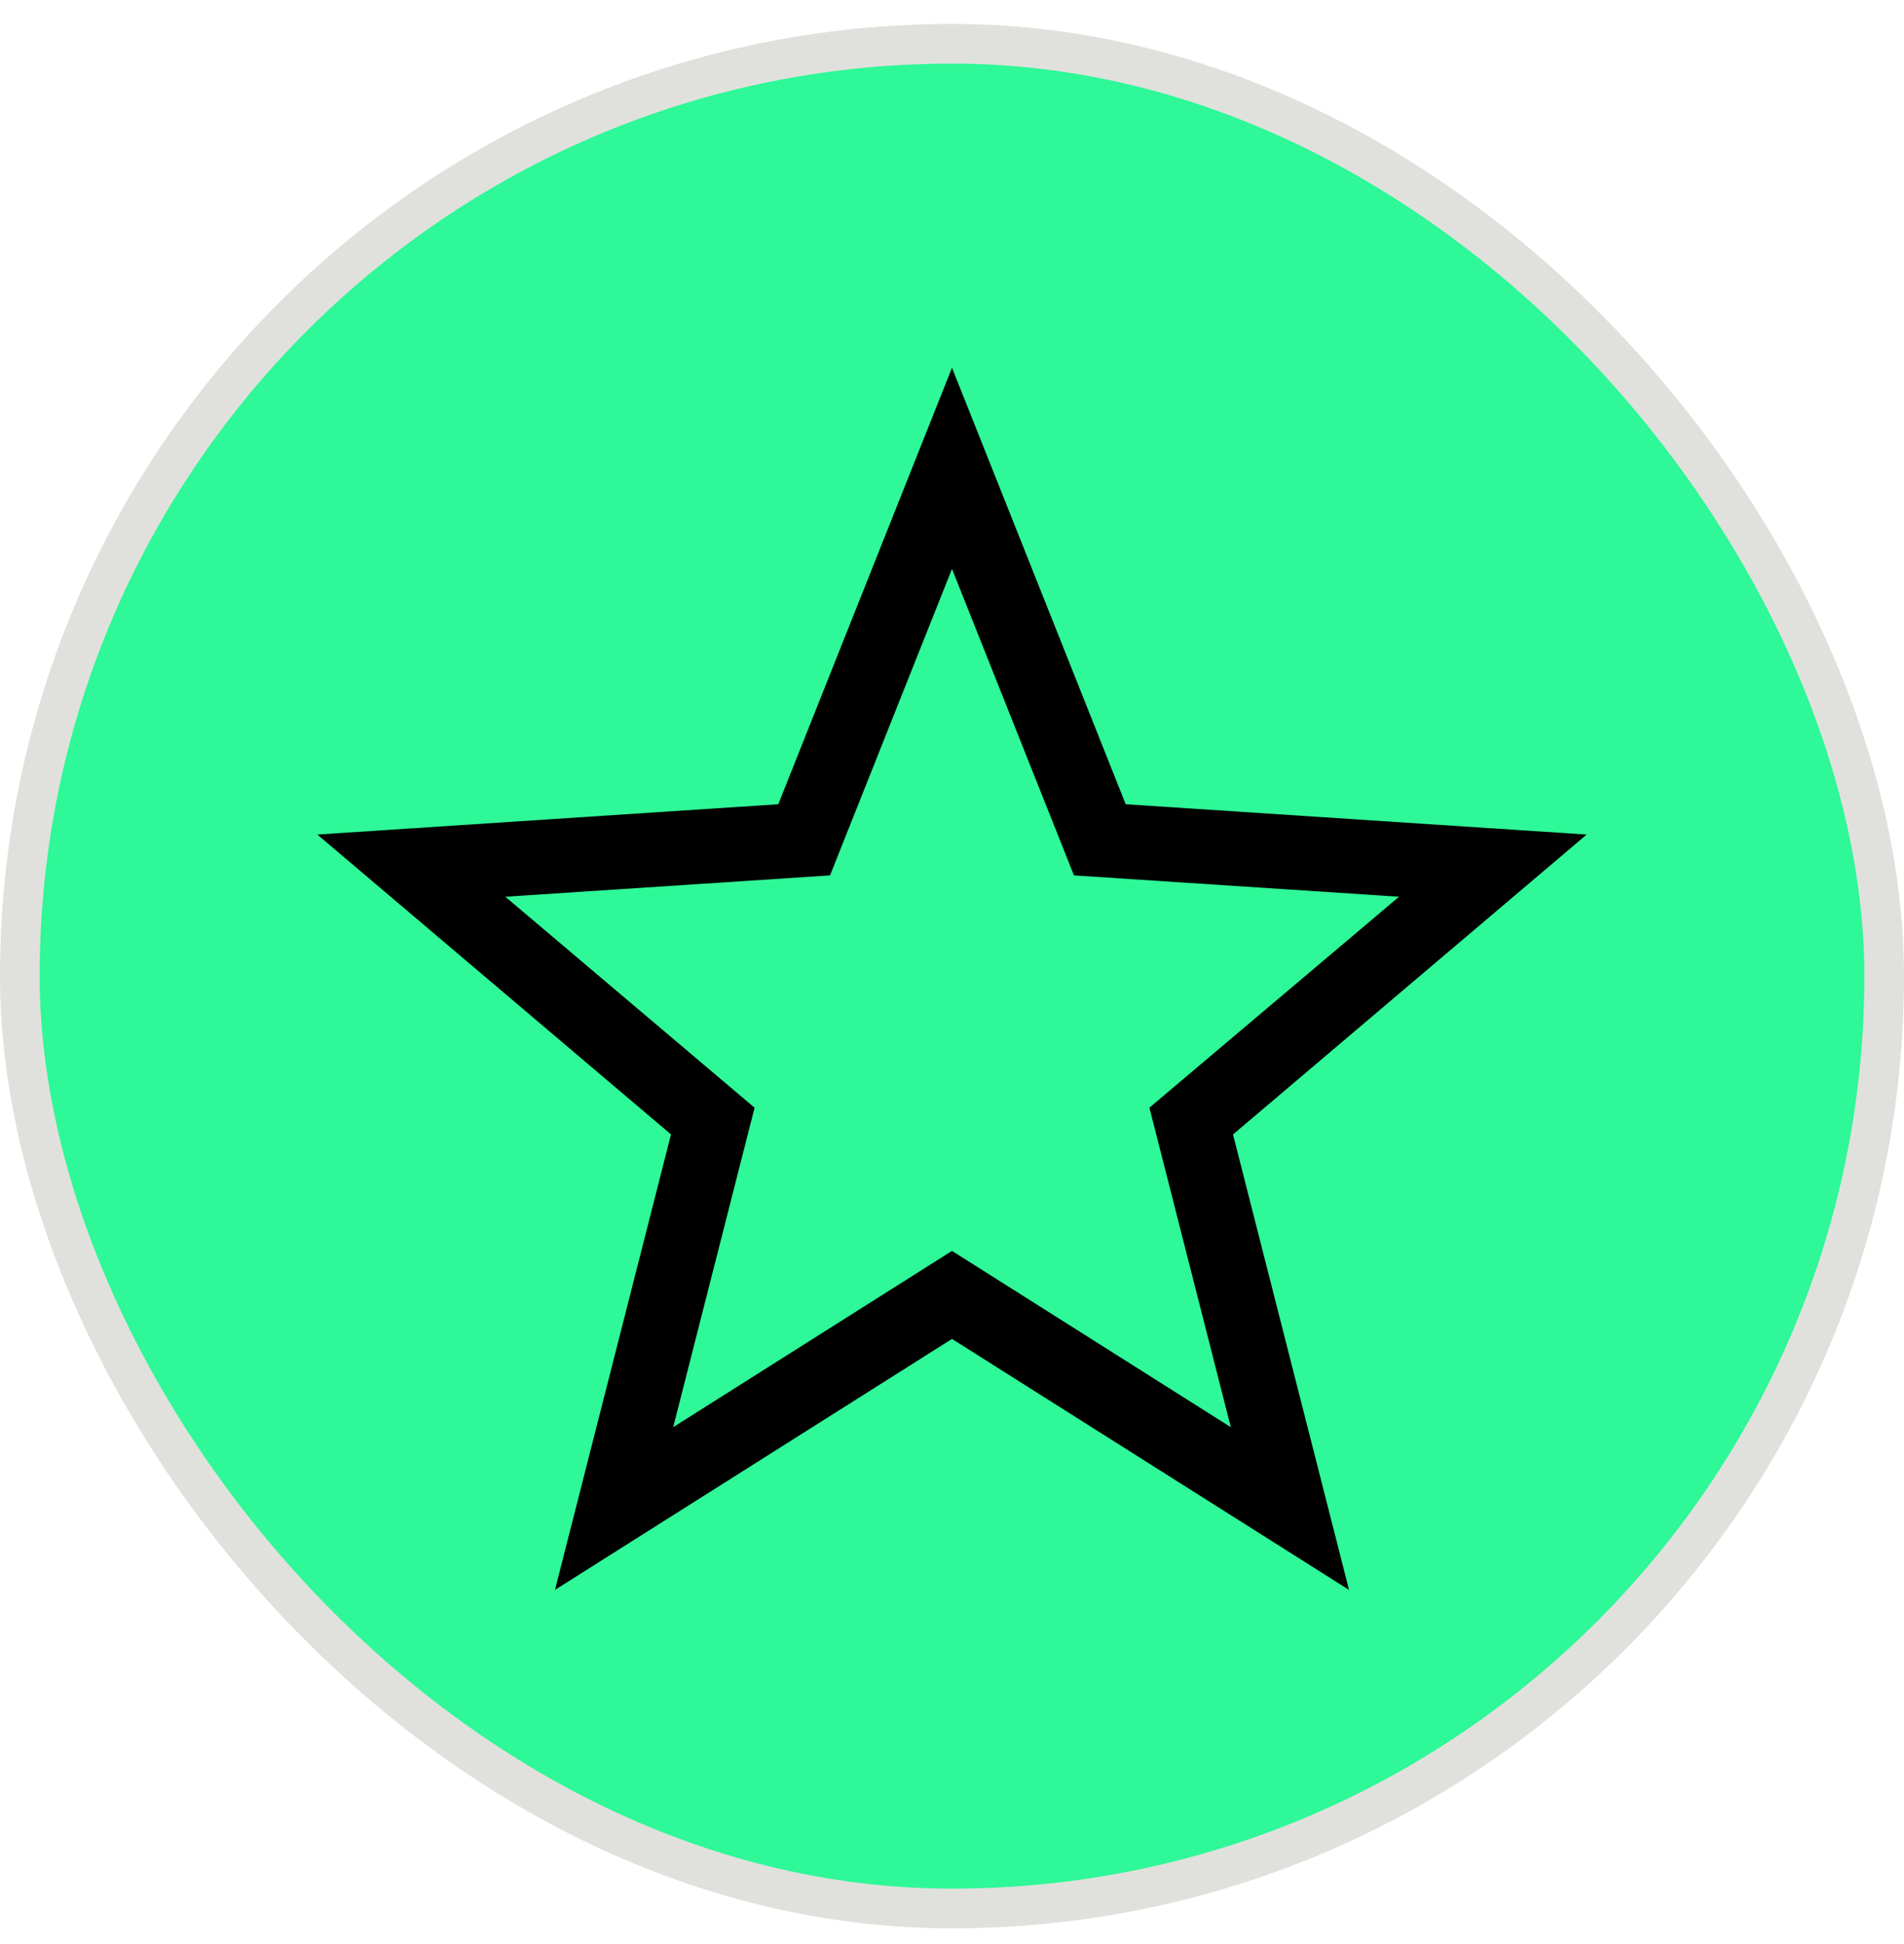
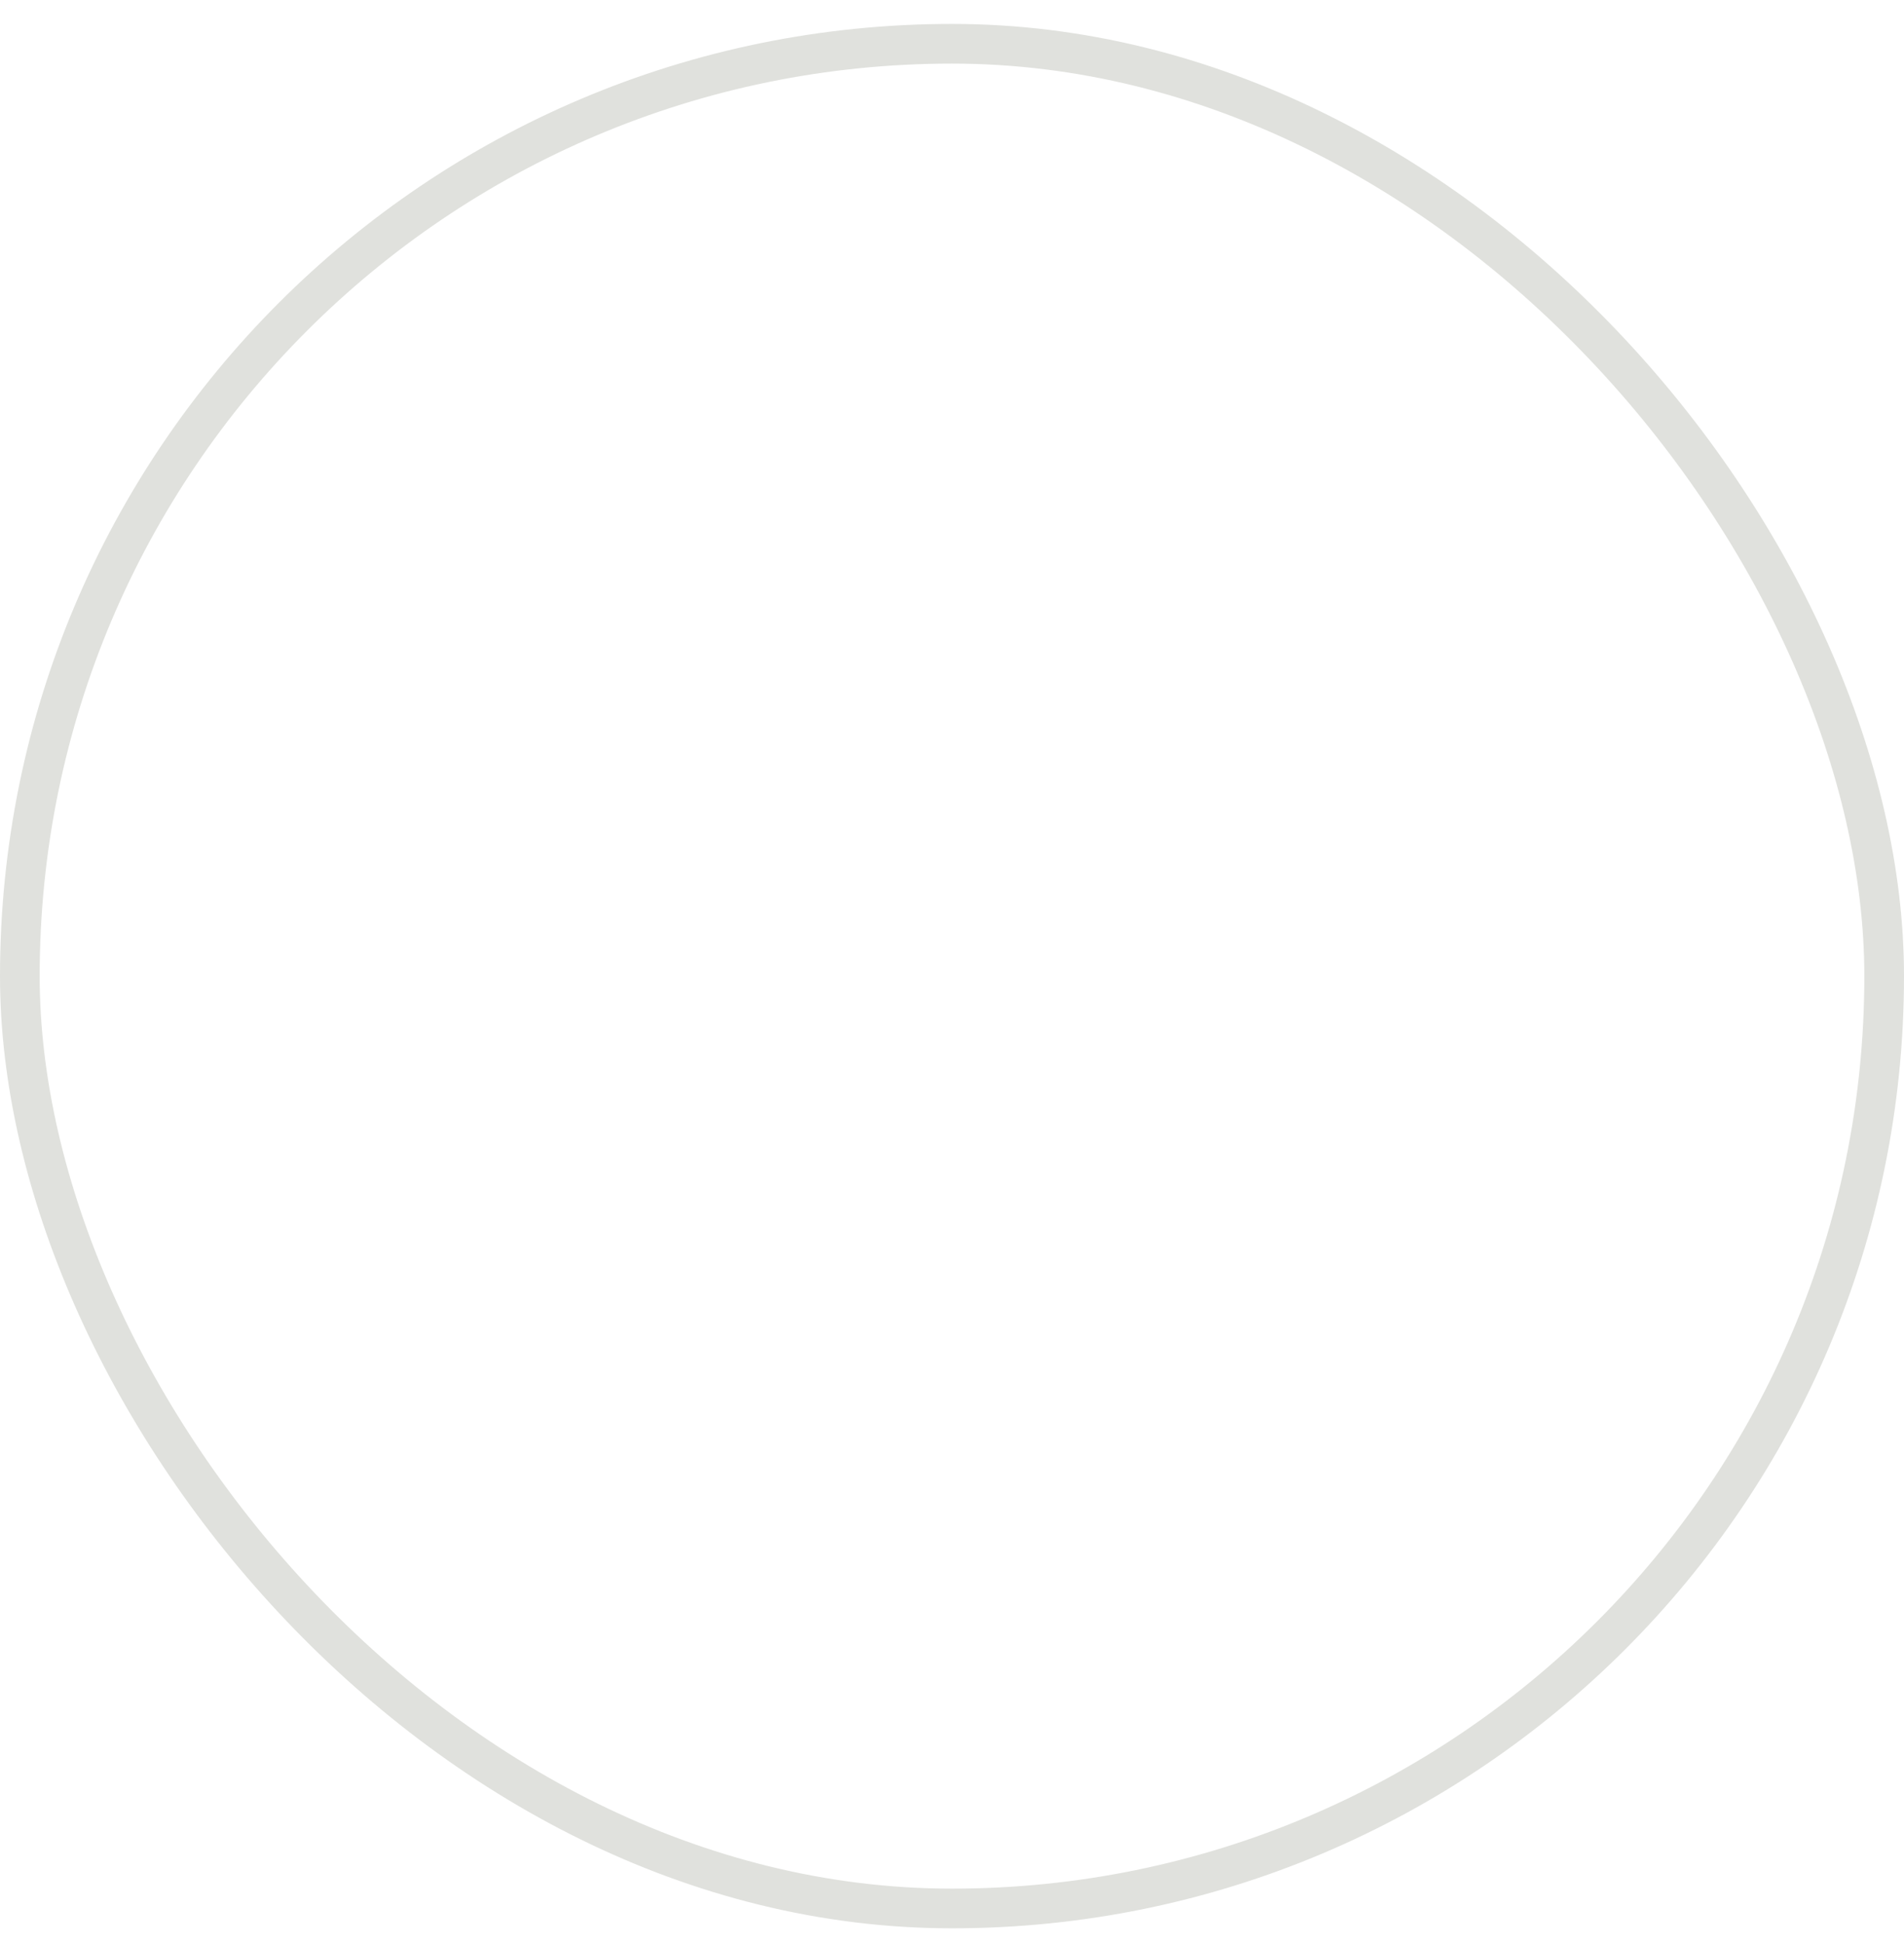
<svg xmlns="http://www.w3.org/2000/svg" width="48" height="49" viewBox="0 0 48 49" fill="none">
-   <rect x="0.5" y="1.103" width="47" height="47" rx="23.5" fill="#2EF897" />
  <g clip-path="url(#clip0_1451_11379)">
    <path d="M40 21.035L28.379 20.271L24 9.27L19.621 20.271L8 21.035L16.916 28.593L13.991 40.073L24 33.747L34.009 40.073L31.084 28.594L40 21.035ZM24 31.529L16.971 35.972L19.023 27.92L12.739 22.602L20.925 22.064L24 14.339L27.075 22.064L35.27 22.602L28.977 27.919L31.029 35.972L24 31.529Z" fill="black" />
  </g>
  <rect x="0.5" y="1.103" width="47" height="47" rx="23.5" stroke="#E0E1DD" />
  <defs>
    <clipPath id="clip0_1451_11379">
-       <rect width="32" height="32" fill="white" transform="translate(8 8.603)" />
-     </clipPath>
+       </clipPath>
  </defs>
</svg>